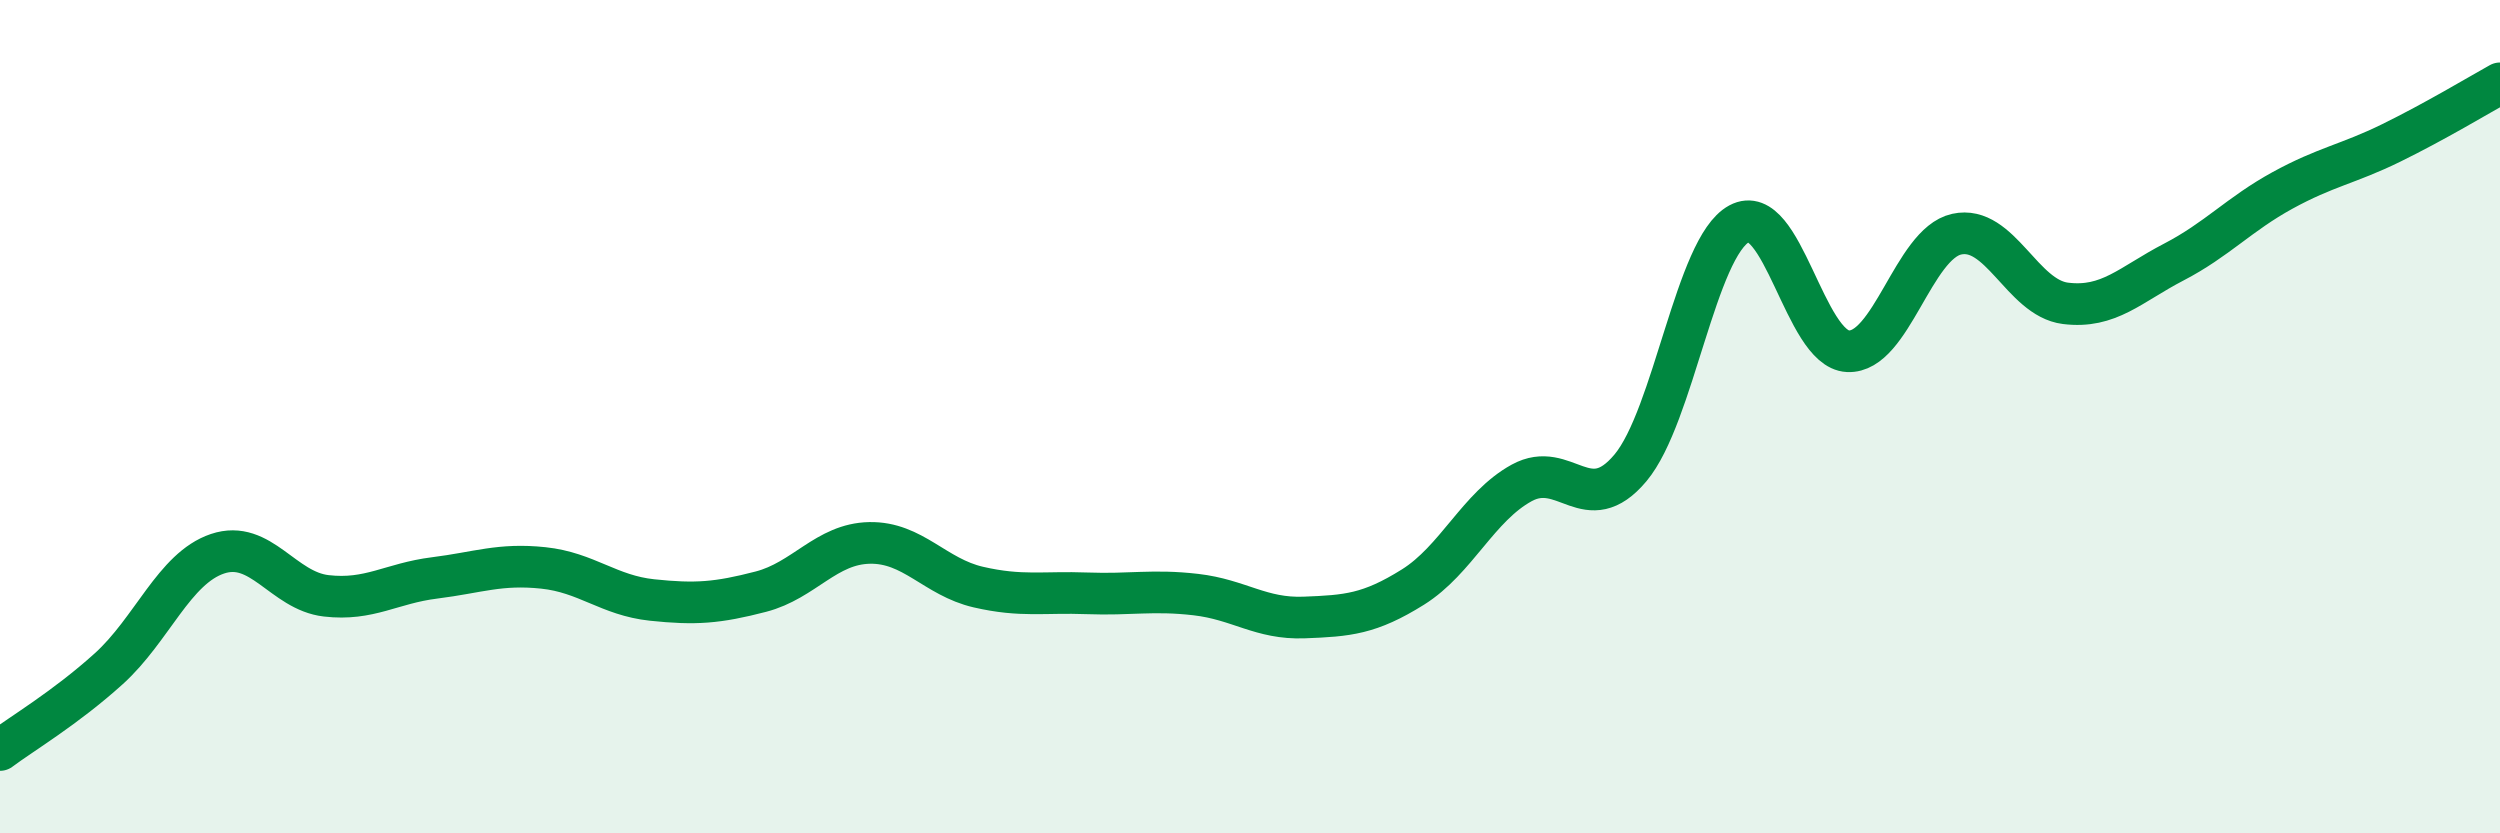
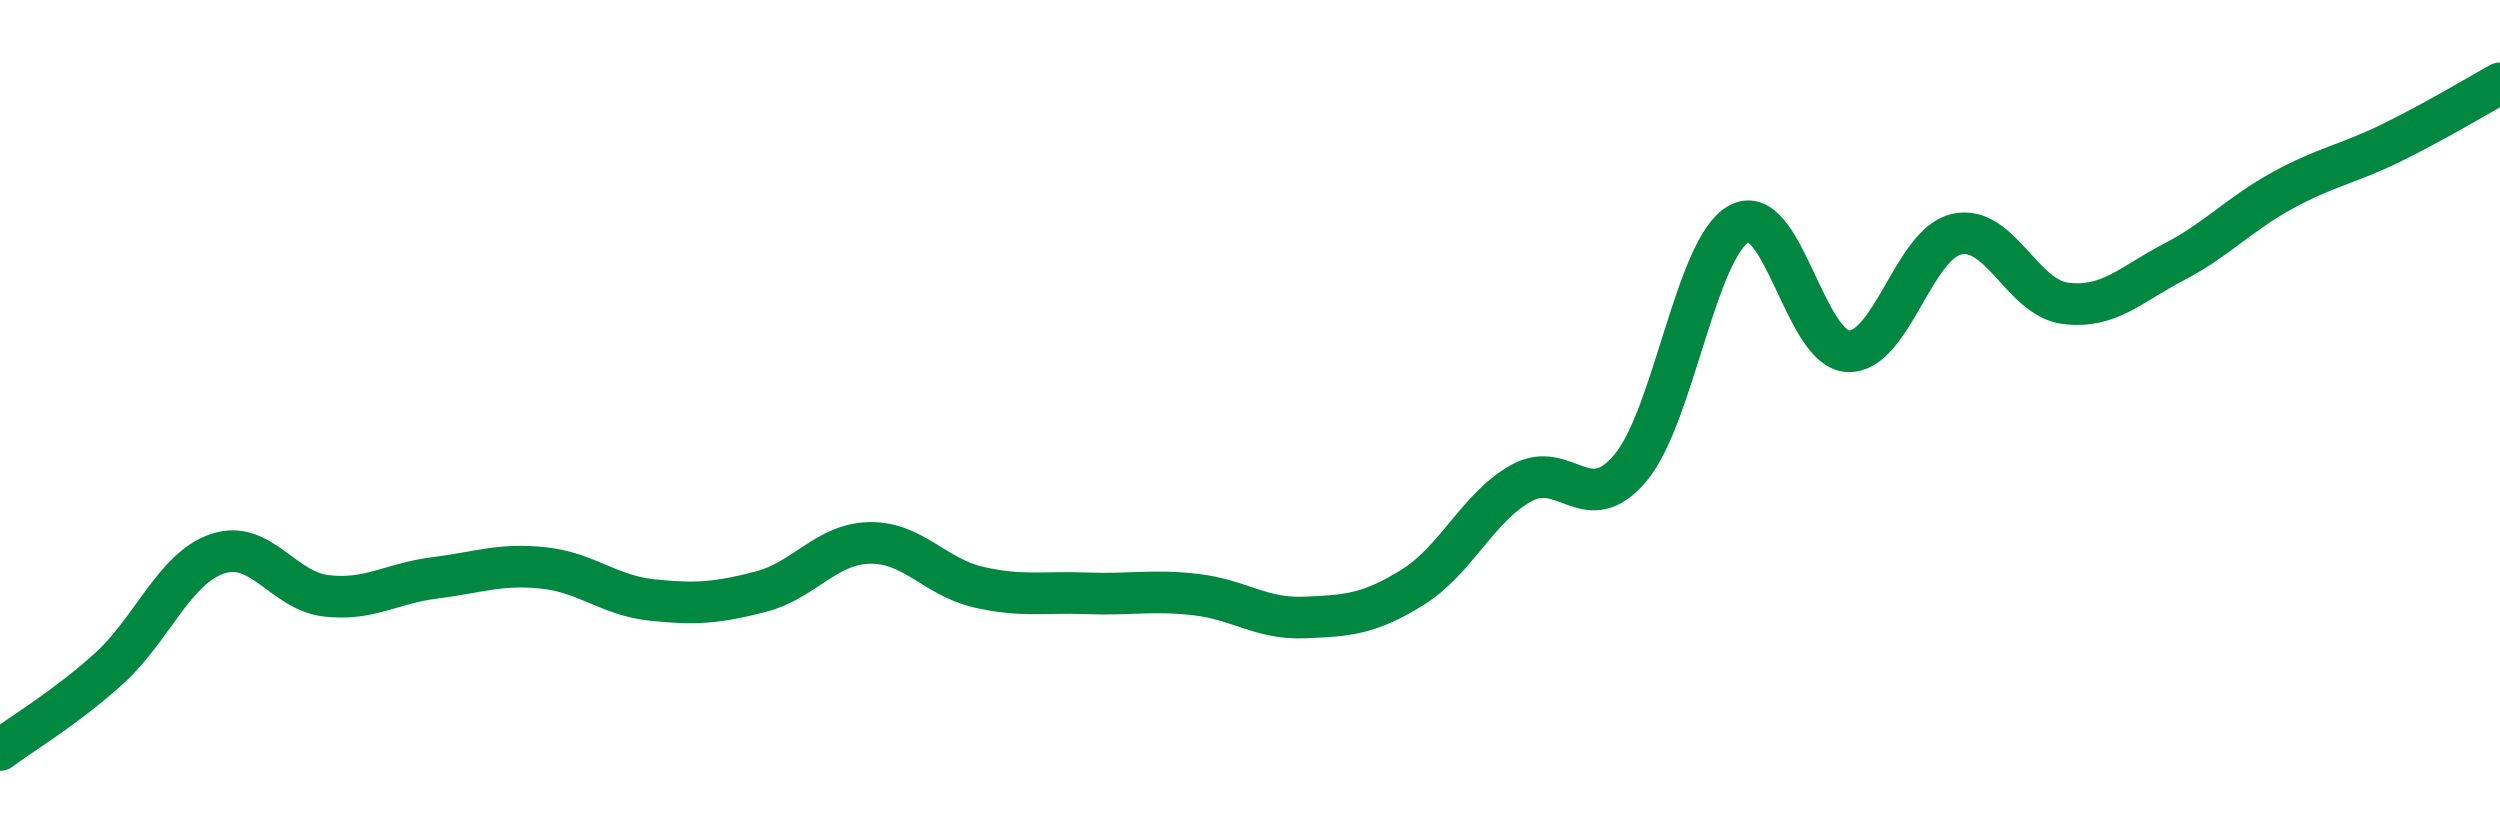
<svg xmlns="http://www.w3.org/2000/svg" width="60" height="20" viewBox="0 0 60 20">
-   <path d="M 0,18 C 0.52,17.61 1.57,16.99 2.61,16.05 C 3.65,15.11 4.18,13.64 5.22,13.29 C 6.26,12.94 6.79,14.18 7.83,14.3 C 8.87,14.42 9.39,14 10.43,13.87 C 11.47,13.74 12,13.52 13.04,13.63 C 14.08,13.74 14.61,14.29 15.65,14.4 C 16.69,14.51 17.22,14.47 18.26,14.2 C 19.3,13.93 19.83,13.05 20.87,13.03 C 21.91,13.01 22.44,13.85 23.48,14.09 C 24.52,14.33 25.05,14.2 26.09,14.24 C 27.13,14.28 27.66,14.15 28.7,14.27 C 29.74,14.39 30.26,14.86 31.3,14.82 C 32.34,14.78 32.87,14.74 33.91,14.09 C 34.95,13.44 35.48,12.16 36.52,11.59 C 37.56,11.02 38.09,12.47 39.13,11.23 C 40.17,9.99 40.7,5.93 41.74,5.37 C 42.78,4.81 43.31,8.38 44.35,8.43 C 45.39,8.48 45.92,5.85 46.96,5.62 C 48,5.39 48.53,7.15 49.57,7.28 C 50.61,7.41 51.13,6.83 52.17,6.29 C 53.21,5.75 53.74,5.14 54.78,4.57 C 55.82,4 56.35,3.94 57.39,3.43 C 58.43,2.92 59.48,2.29 60,2L60 20L0 20Z" fill="#008740" opacity="0.1" stroke-linecap="round" stroke-linejoin="round" />
  <path d="M 0,18 C 0.52,17.61 1.57,16.99 2.61,16.05 C 3.65,15.11 4.18,13.64 5.22,13.29 C 6.26,12.94 6.79,14.18 7.83,14.3 C 8.87,14.42 9.39,14 10.43,13.87 C 11.47,13.74 12,13.52 13.04,13.63 C 14.08,13.74 14.61,14.29 15.65,14.4 C 16.69,14.51 17.22,14.47 18.26,14.2 C 19.3,13.93 19.83,13.05 20.87,13.03 C 21.91,13.01 22.44,13.85 23.48,14.09 C 24.52,14.33 25.05,14.2 26.09,14.24 C 27.13,14.28 27.66,14.15 28.7,14.27 C 29.74,14.39 30.26,14.86 31.3,14.82 C 32.34,14.78 32.87,14.74 33.91,14.09 C 34.95,13.44 35.48,12.16 36.52,11.59 C 37.56,11.02 38.09,12.47 39.13,11.23 C 40.17,9.99 40.7,5.93 41.74,5.37 C 42.78,4.81 43.31,8.38 44.35,8.43 C 45.39,8.48 45.92,5.85 46.96,5.62 C 48,5.39 48.53,7.15 49.57,7.28 C 50.61,7.41 51.13,6.83 52.17,6.29 C 53.21,5.75 53.74,5.14 54.78,4.57 C 55.82,4 56.35,3.94 57.39,3.43 C 58.43,2.92 59.48,2.29 60,2" stroke="#008740" stroke-width="1" fill="none" stroke-linecap="round" stroke-linejoin="round" />
</svg>